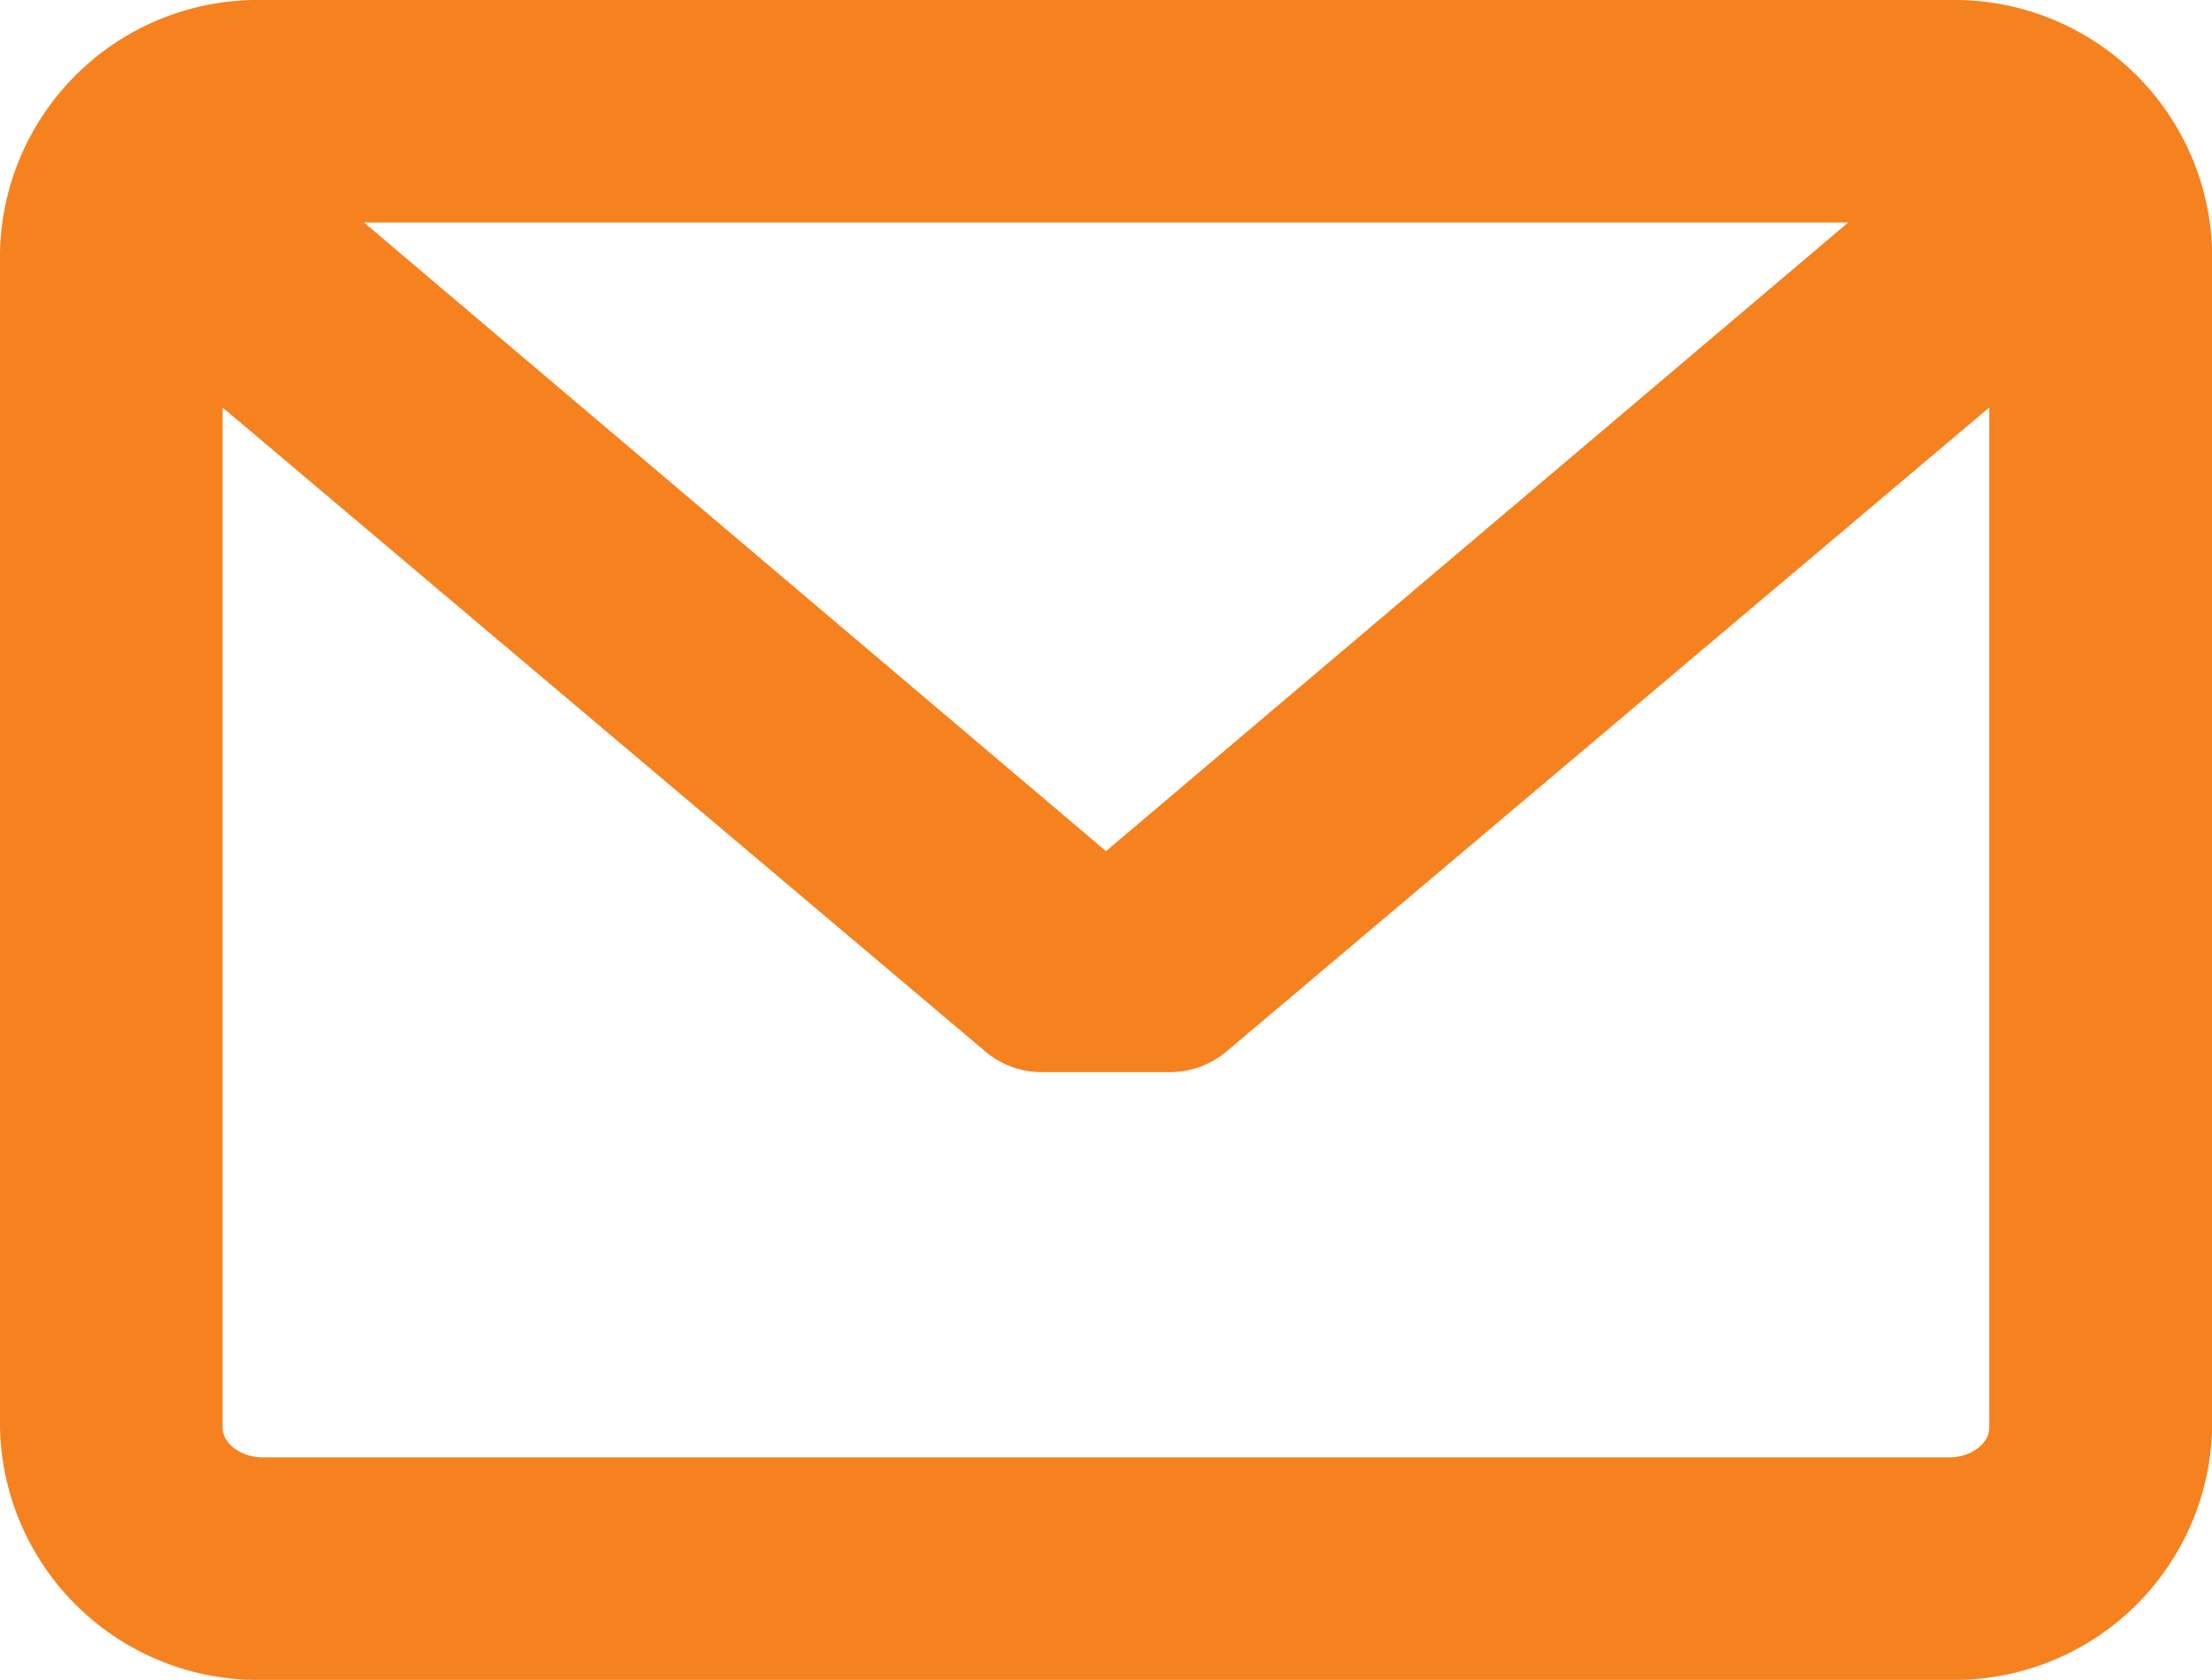
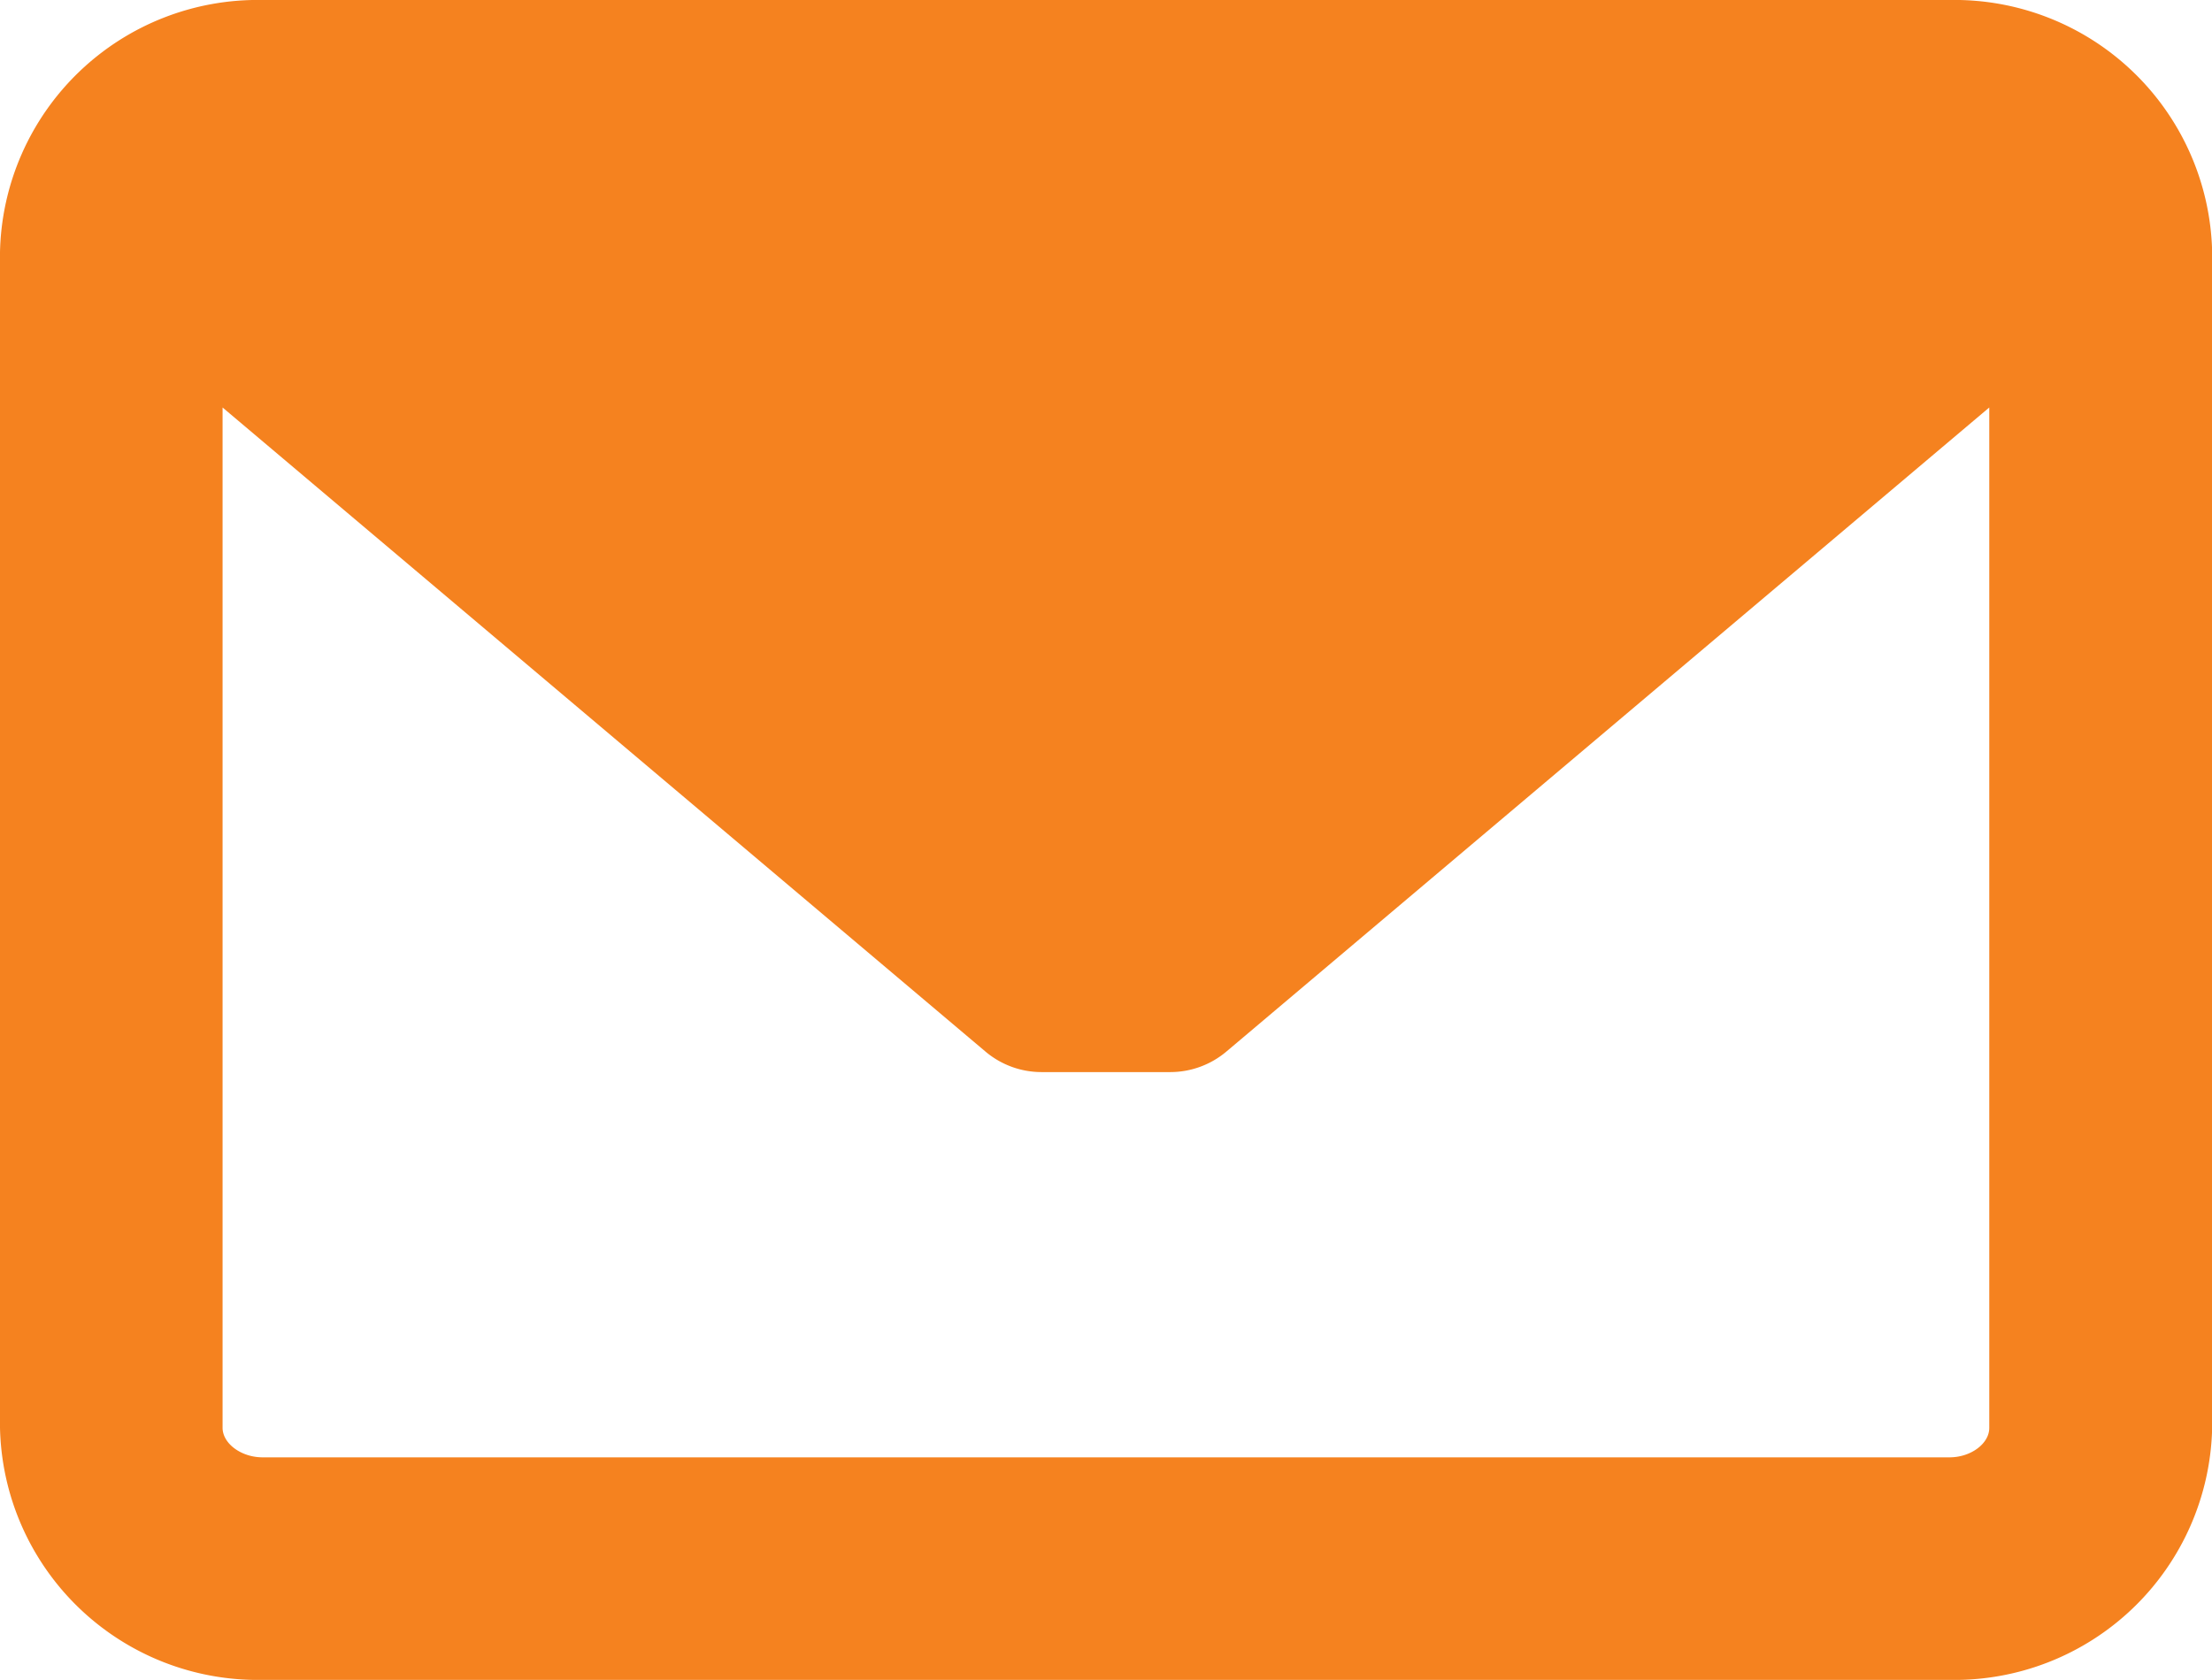
<svg xmlns="http://www.w3.org/2000/svg" width="13.824" height="10.5" viewBox="0 0 13.824 10.5">
  <g id="icon-user-recommend" transform="translate(-1171.646 -859.5)">
-     <path id="message-closed-envelope" d="M12.184,45.945H1.641A1.611,1.611,0,0,0,0,47.521v7.348a1.611,1.611,0,0,0,1.641,1.576H12.184a1.611,1.611,0,0,0,1.641-1.576V47.521A1.611,1.611,0,0,0,12.184,45.945Zm0,9.109H1.641c-.133,0-.25-.086-.25-.185V48.492l4.768,4.026a.543.543,0,0,0,.35.128h.805a.544.544,0,0,0,.35-.128l4.768-4.026v6.377C12.433,54.968,12.317,55.054,12.184,55.054ZM6.912,51.265,2.275,47.336H11.55Z" transform="translate(1171.646 813.555)" fill="#f5821f" />
+     <path id="message-closed-envelope" d="M12.184,45.945H1.641A1.611,1.611,0,0,0,0,47.521v7.348a1.611,1.611,0,0,0,1.641,1.576H12.184a1.611,1.611,0,0,0,1.641-1.576V47.521A1.611,1.611,0,0,0,12.184,45.945Zm0,9.109H1.641c-.133,0-.25-.086-.25-.185V48.492l4.768,4.026a.543.543,0,0,0,.35.128h.805a.544.544,0,0,0,.35-.128l4.768-4.026v6.377C12.433,54.968,12.317,55.054,12.184,55.054ZM6.912,51.265,2.275,47.336Z" transform="translate(1171.646 813.555)" fill="#f5821f" />
  </g>
</svg>